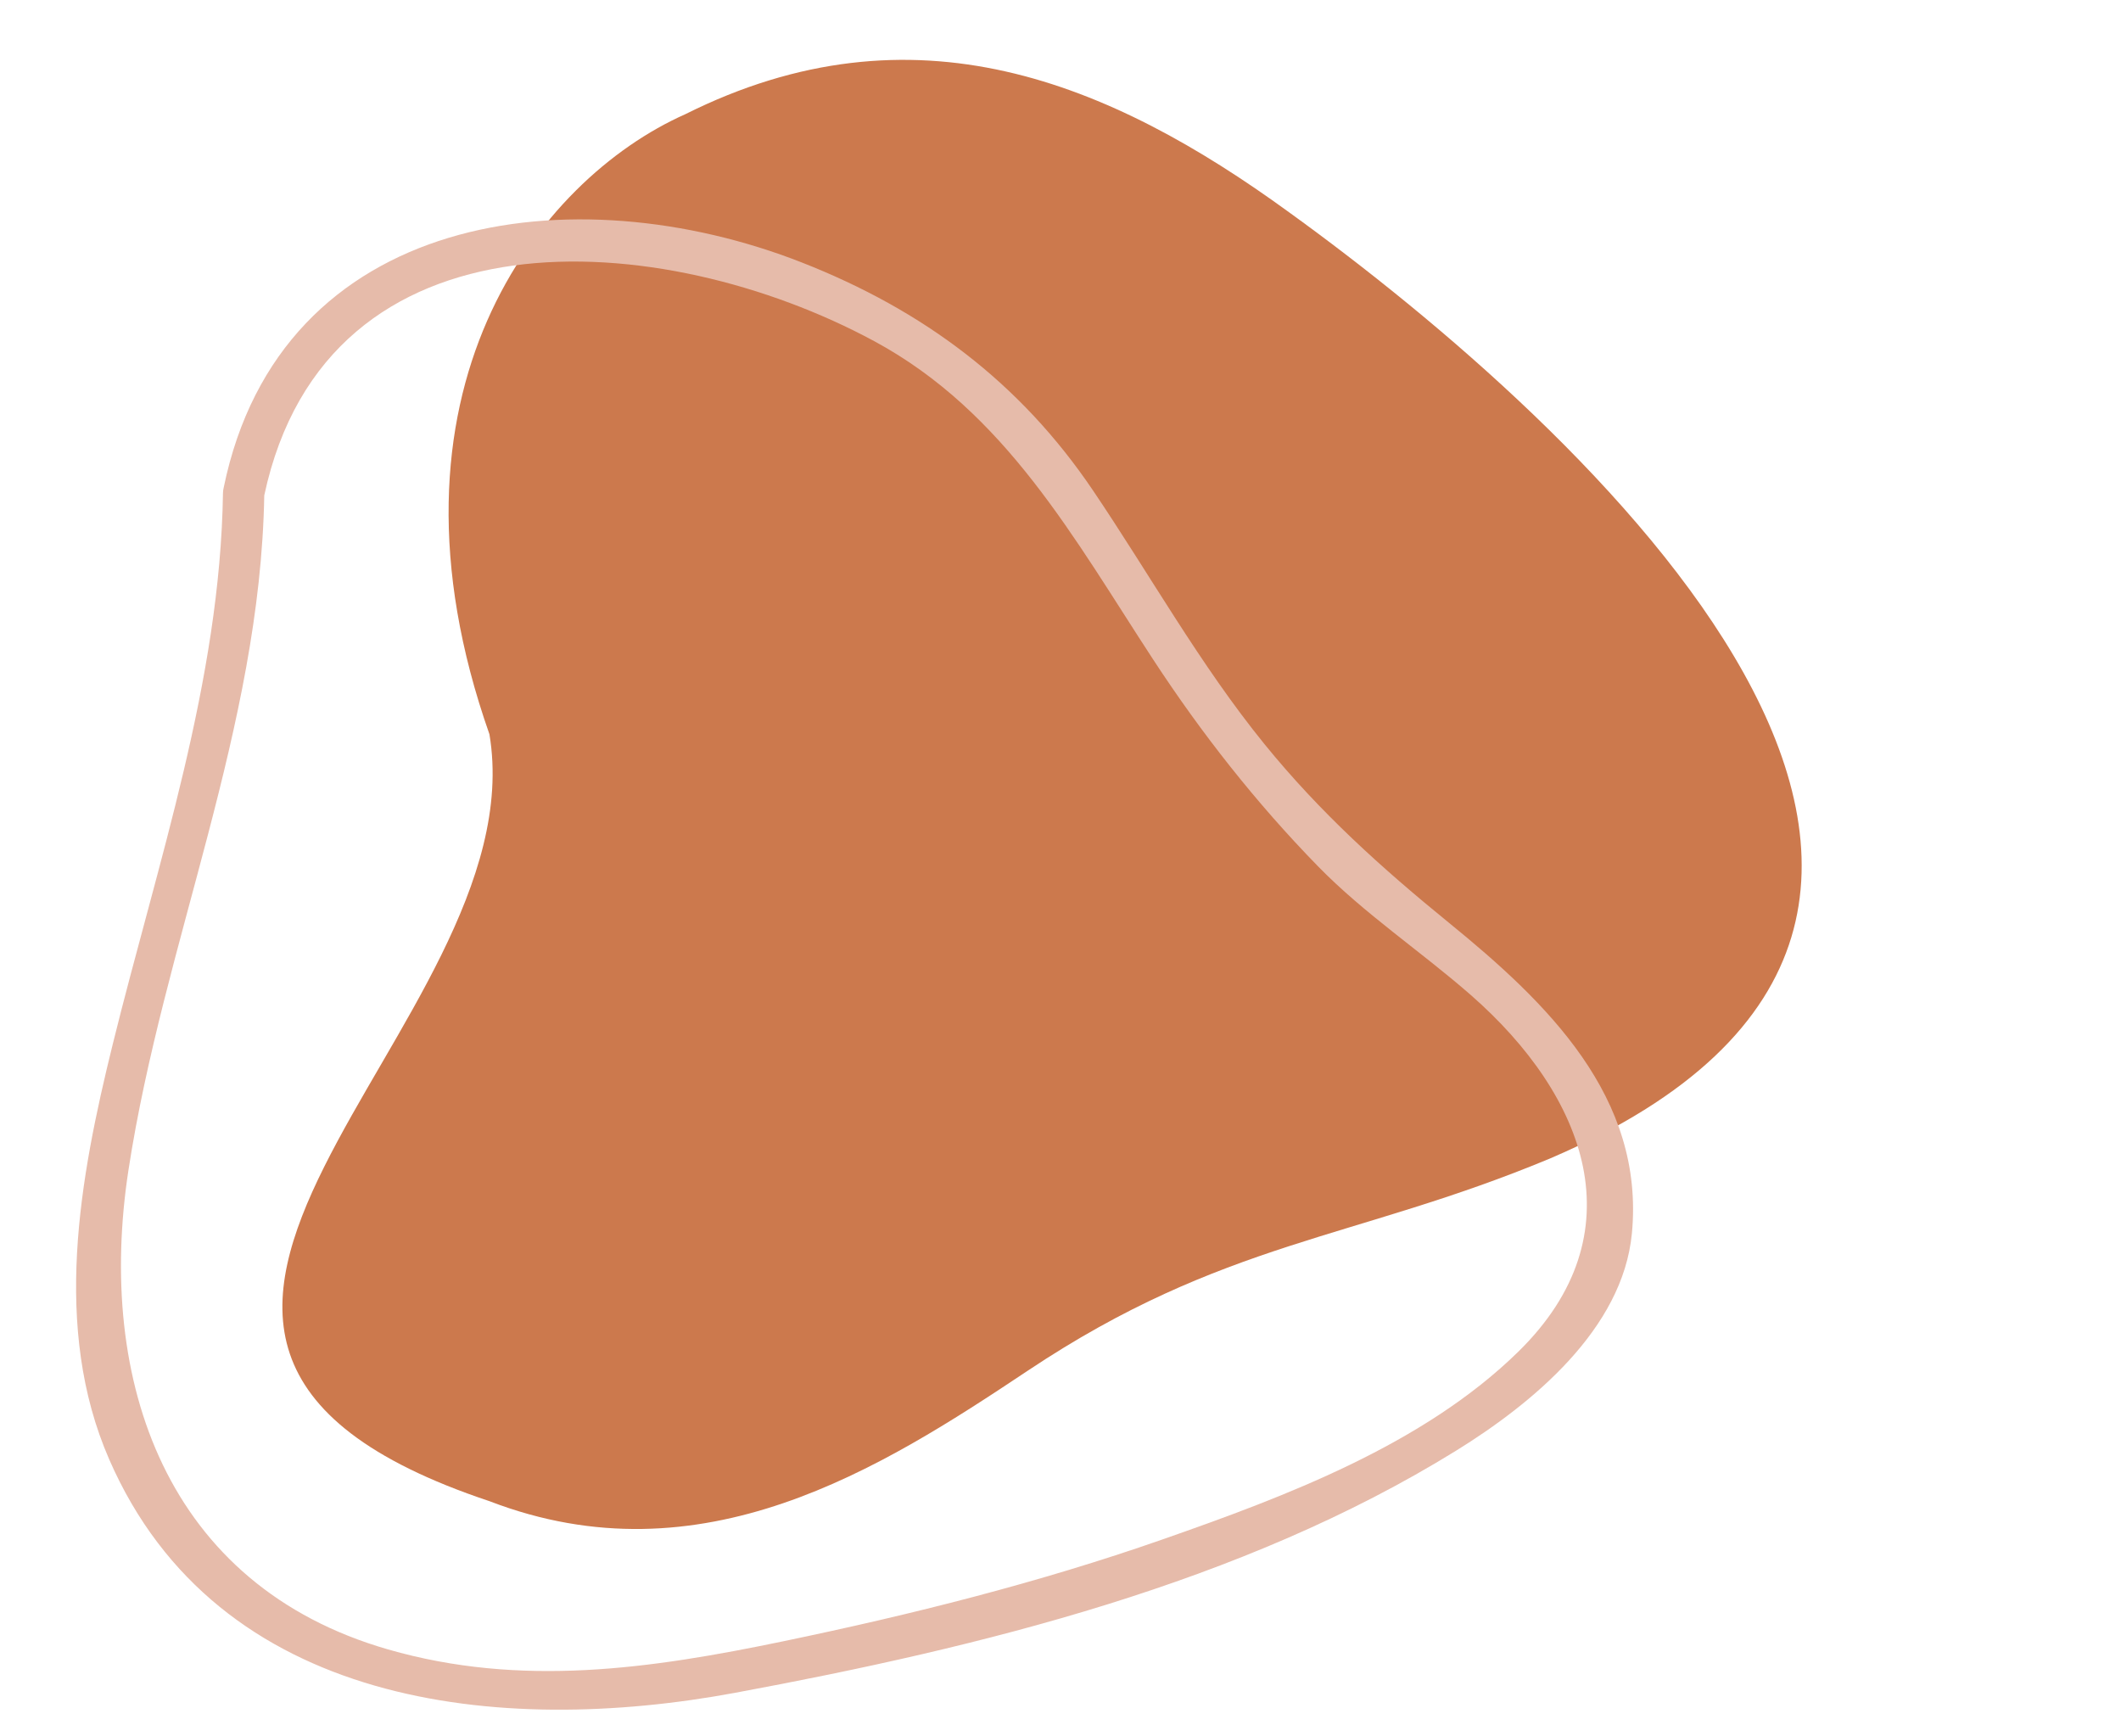
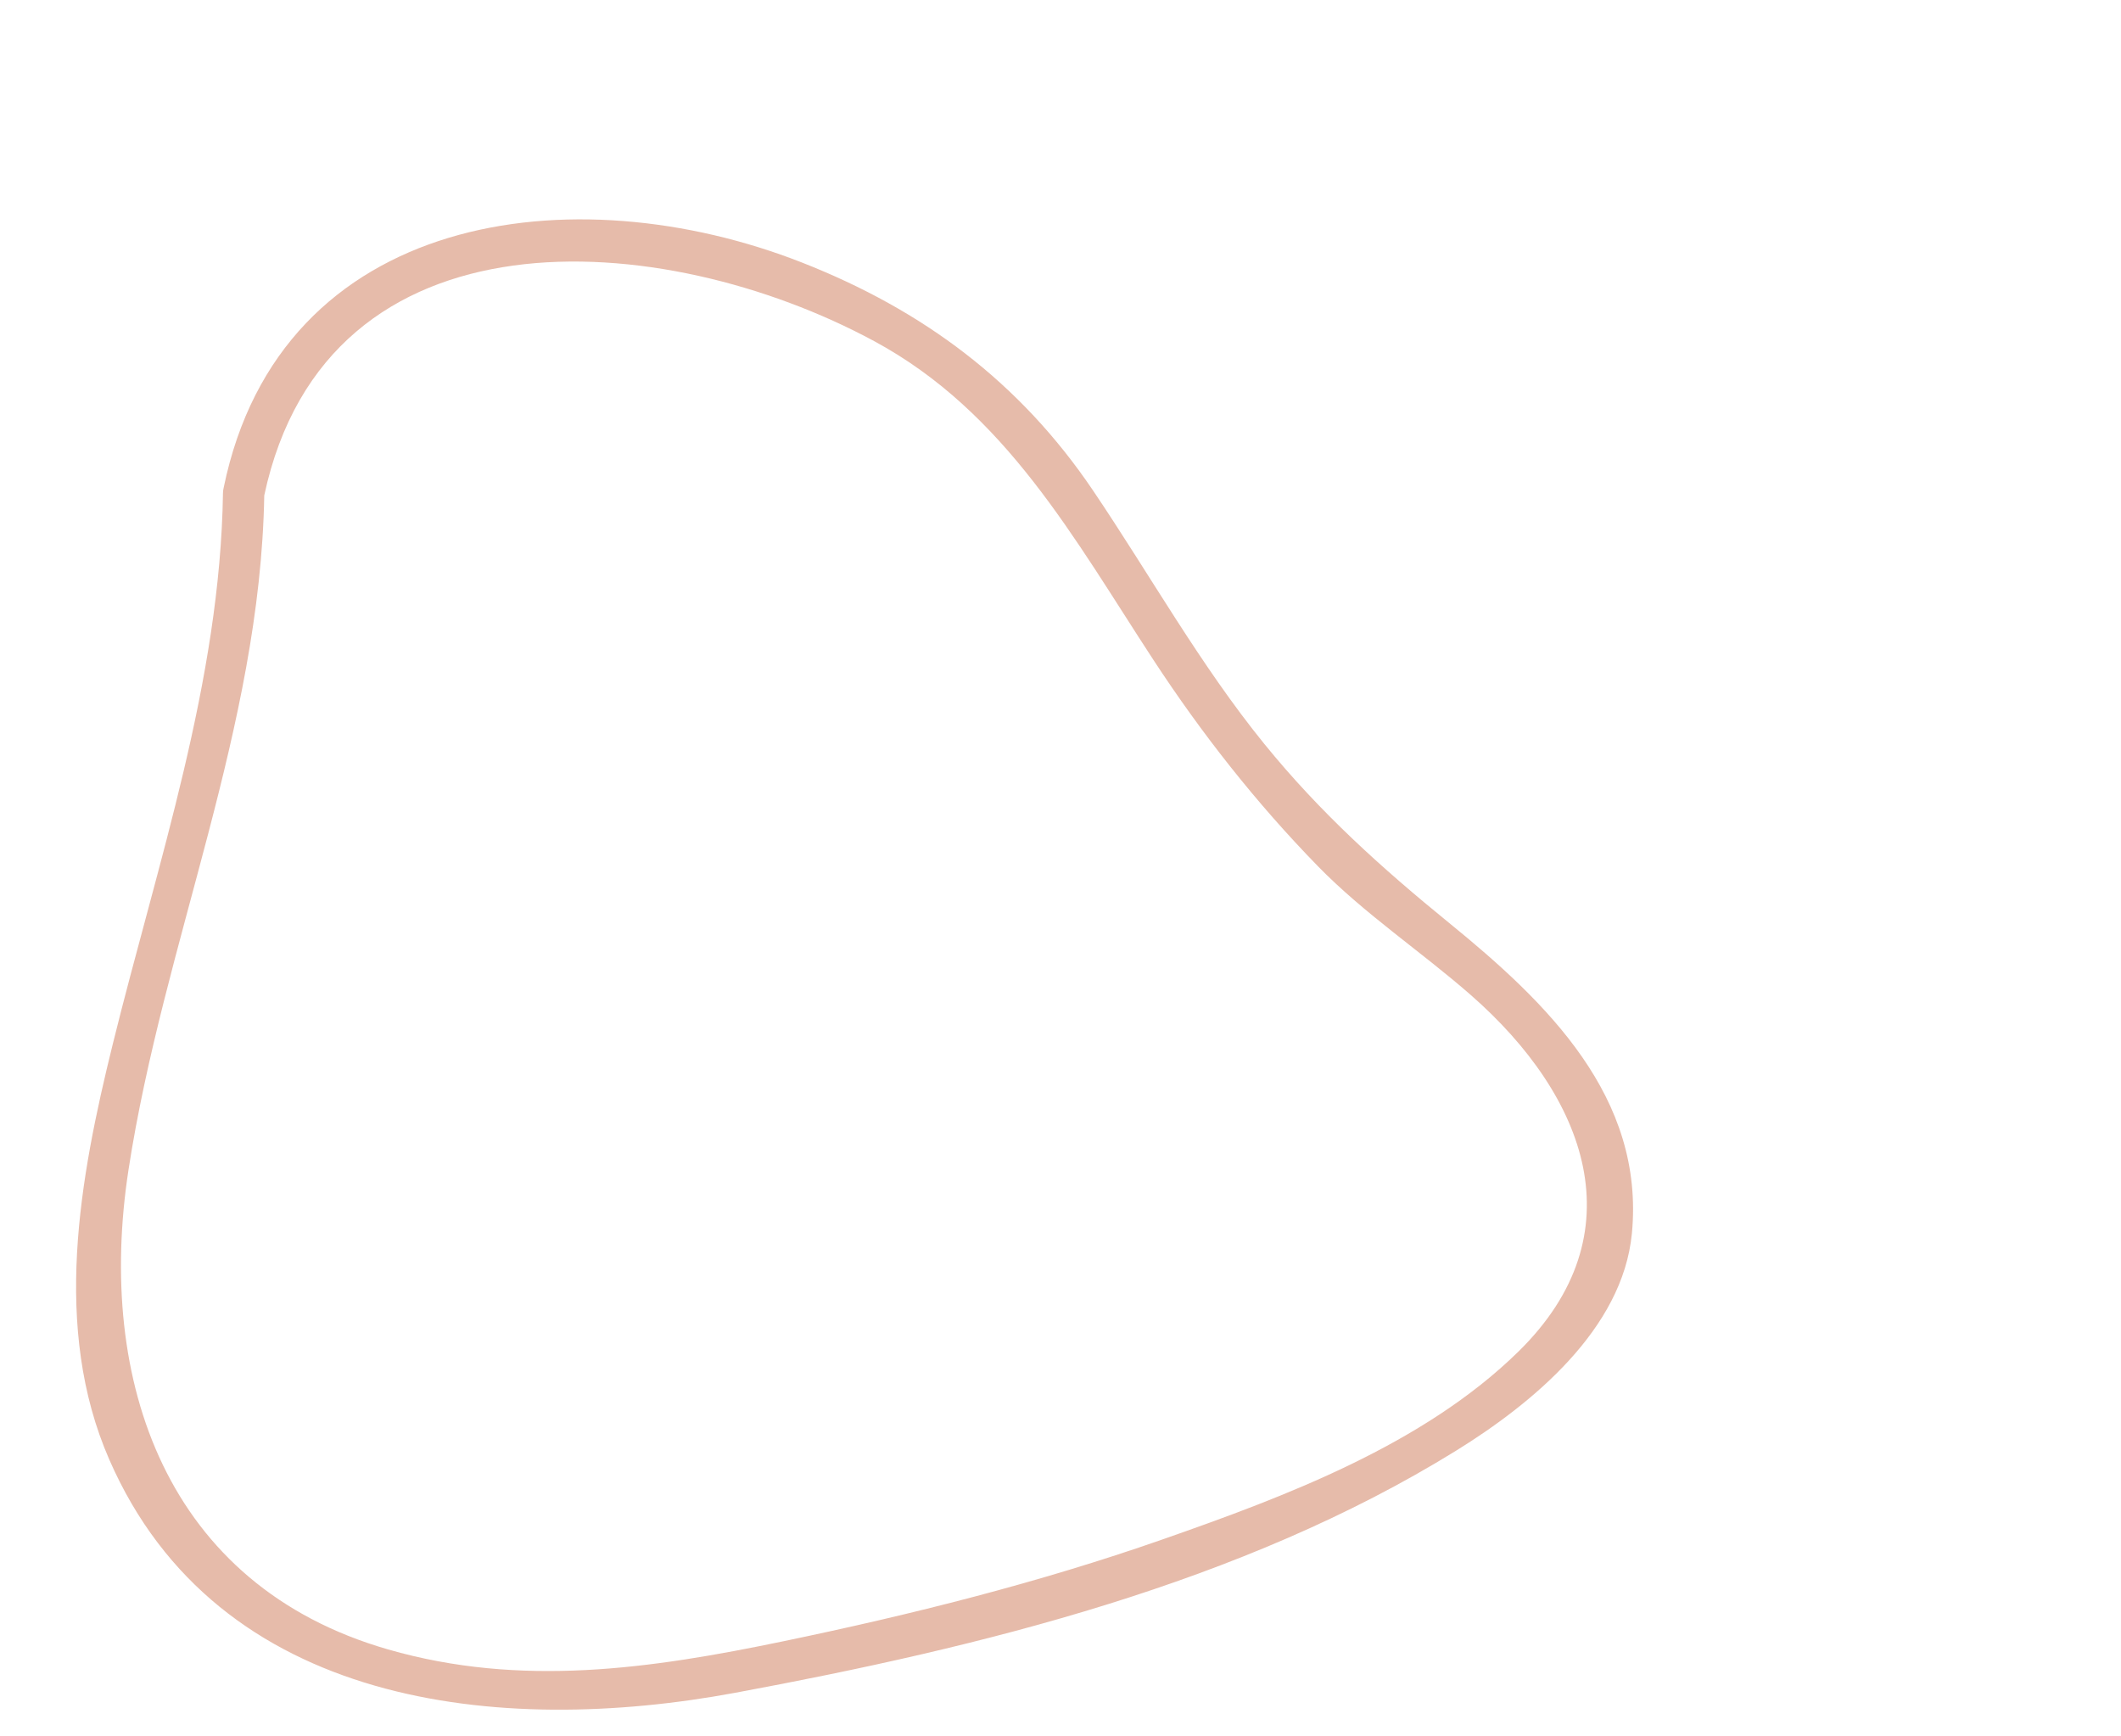
<svg xmlns="http://www.w3.org/2000/svg" fill="#000000" height="1918" preserveAspectRatio="xMidYMid meet" version="1" viewBox="-37.2 43.4 2343.1 1918.0" width="2343.1" zoomAndPan="magnify">
  <g>
    <g id="change1_1">
-       <path d="M503.495,854.483C370.7,477.295,557.585,241.69,719.785,169.587 c252.333-126.158,468.605-36.042,666.866,108.145c324.436,234.285,919.217,775.029,288.394,1045.375 c-216.291,90.098-360.479,90.098-576.769,234.303c-162.2,108.146-360.461,234.285-594.782,144.188 C-37.196,1521.332,557.585,1178.902,503.495,854.483L503.495,854.483" fill="#cc794d" />
-     </g>
+       </g>
    <g id="change2_1">
      <path d="M1563.88,1063.053c-75.142-61.145-142.741-122.071-204.265-197.772 c-71.181-87.638-126.356-186.867-189.417-280.202c-80.783-119.593-187.735-199.146-321.326-251.627 c-252.261-99.104-576.245-56.604-638.961,248.589c-0.013,0.063-0.021,0.123-0.033,0.185c-0.464,1.813-0.734,3.774-0.763,5.892 c-3.092,208.026-72.356,408.492-121.763,608.688c-36.585,148.096-67.311,313.496-3.798,458.932 c119.701,274.088,431.695,305.719,691.316,257.541c271.412-50.365,559.697-120.932,796.586-267.506 c83.894-51.92,184.027-134.078,194.119-239.963C1779.936,1255.201,1671.718,1150.799,1563.88,1063.053z M1640.25,1536.324 c-104.998,102.955-257.74,160.211-393.718,207.719c-136.23,47.635-276.873,82.898-418.095,112.25 c-146.719,30.508-290.075,51.396-437.048,9.043c-245.189-70.639-322.464-296.479-286.675-529.496 c38.593-251.189,145.54-488.224,150.013-745.213c69.222-323.605,439.944-296.609,673.646-170.479 c145.652,78.595,220.975,218.28,308.594,352.142c53.439,81.651,113.498,157.986,181.659,227.847 c51.306,52.608,113.933,94.167,169.145,142.506C1715.12,1254.17,1773.063,1406.08,1640.25,1536.324z" fill="#e6bbaa" />
    </g>
  </g>
</svg>